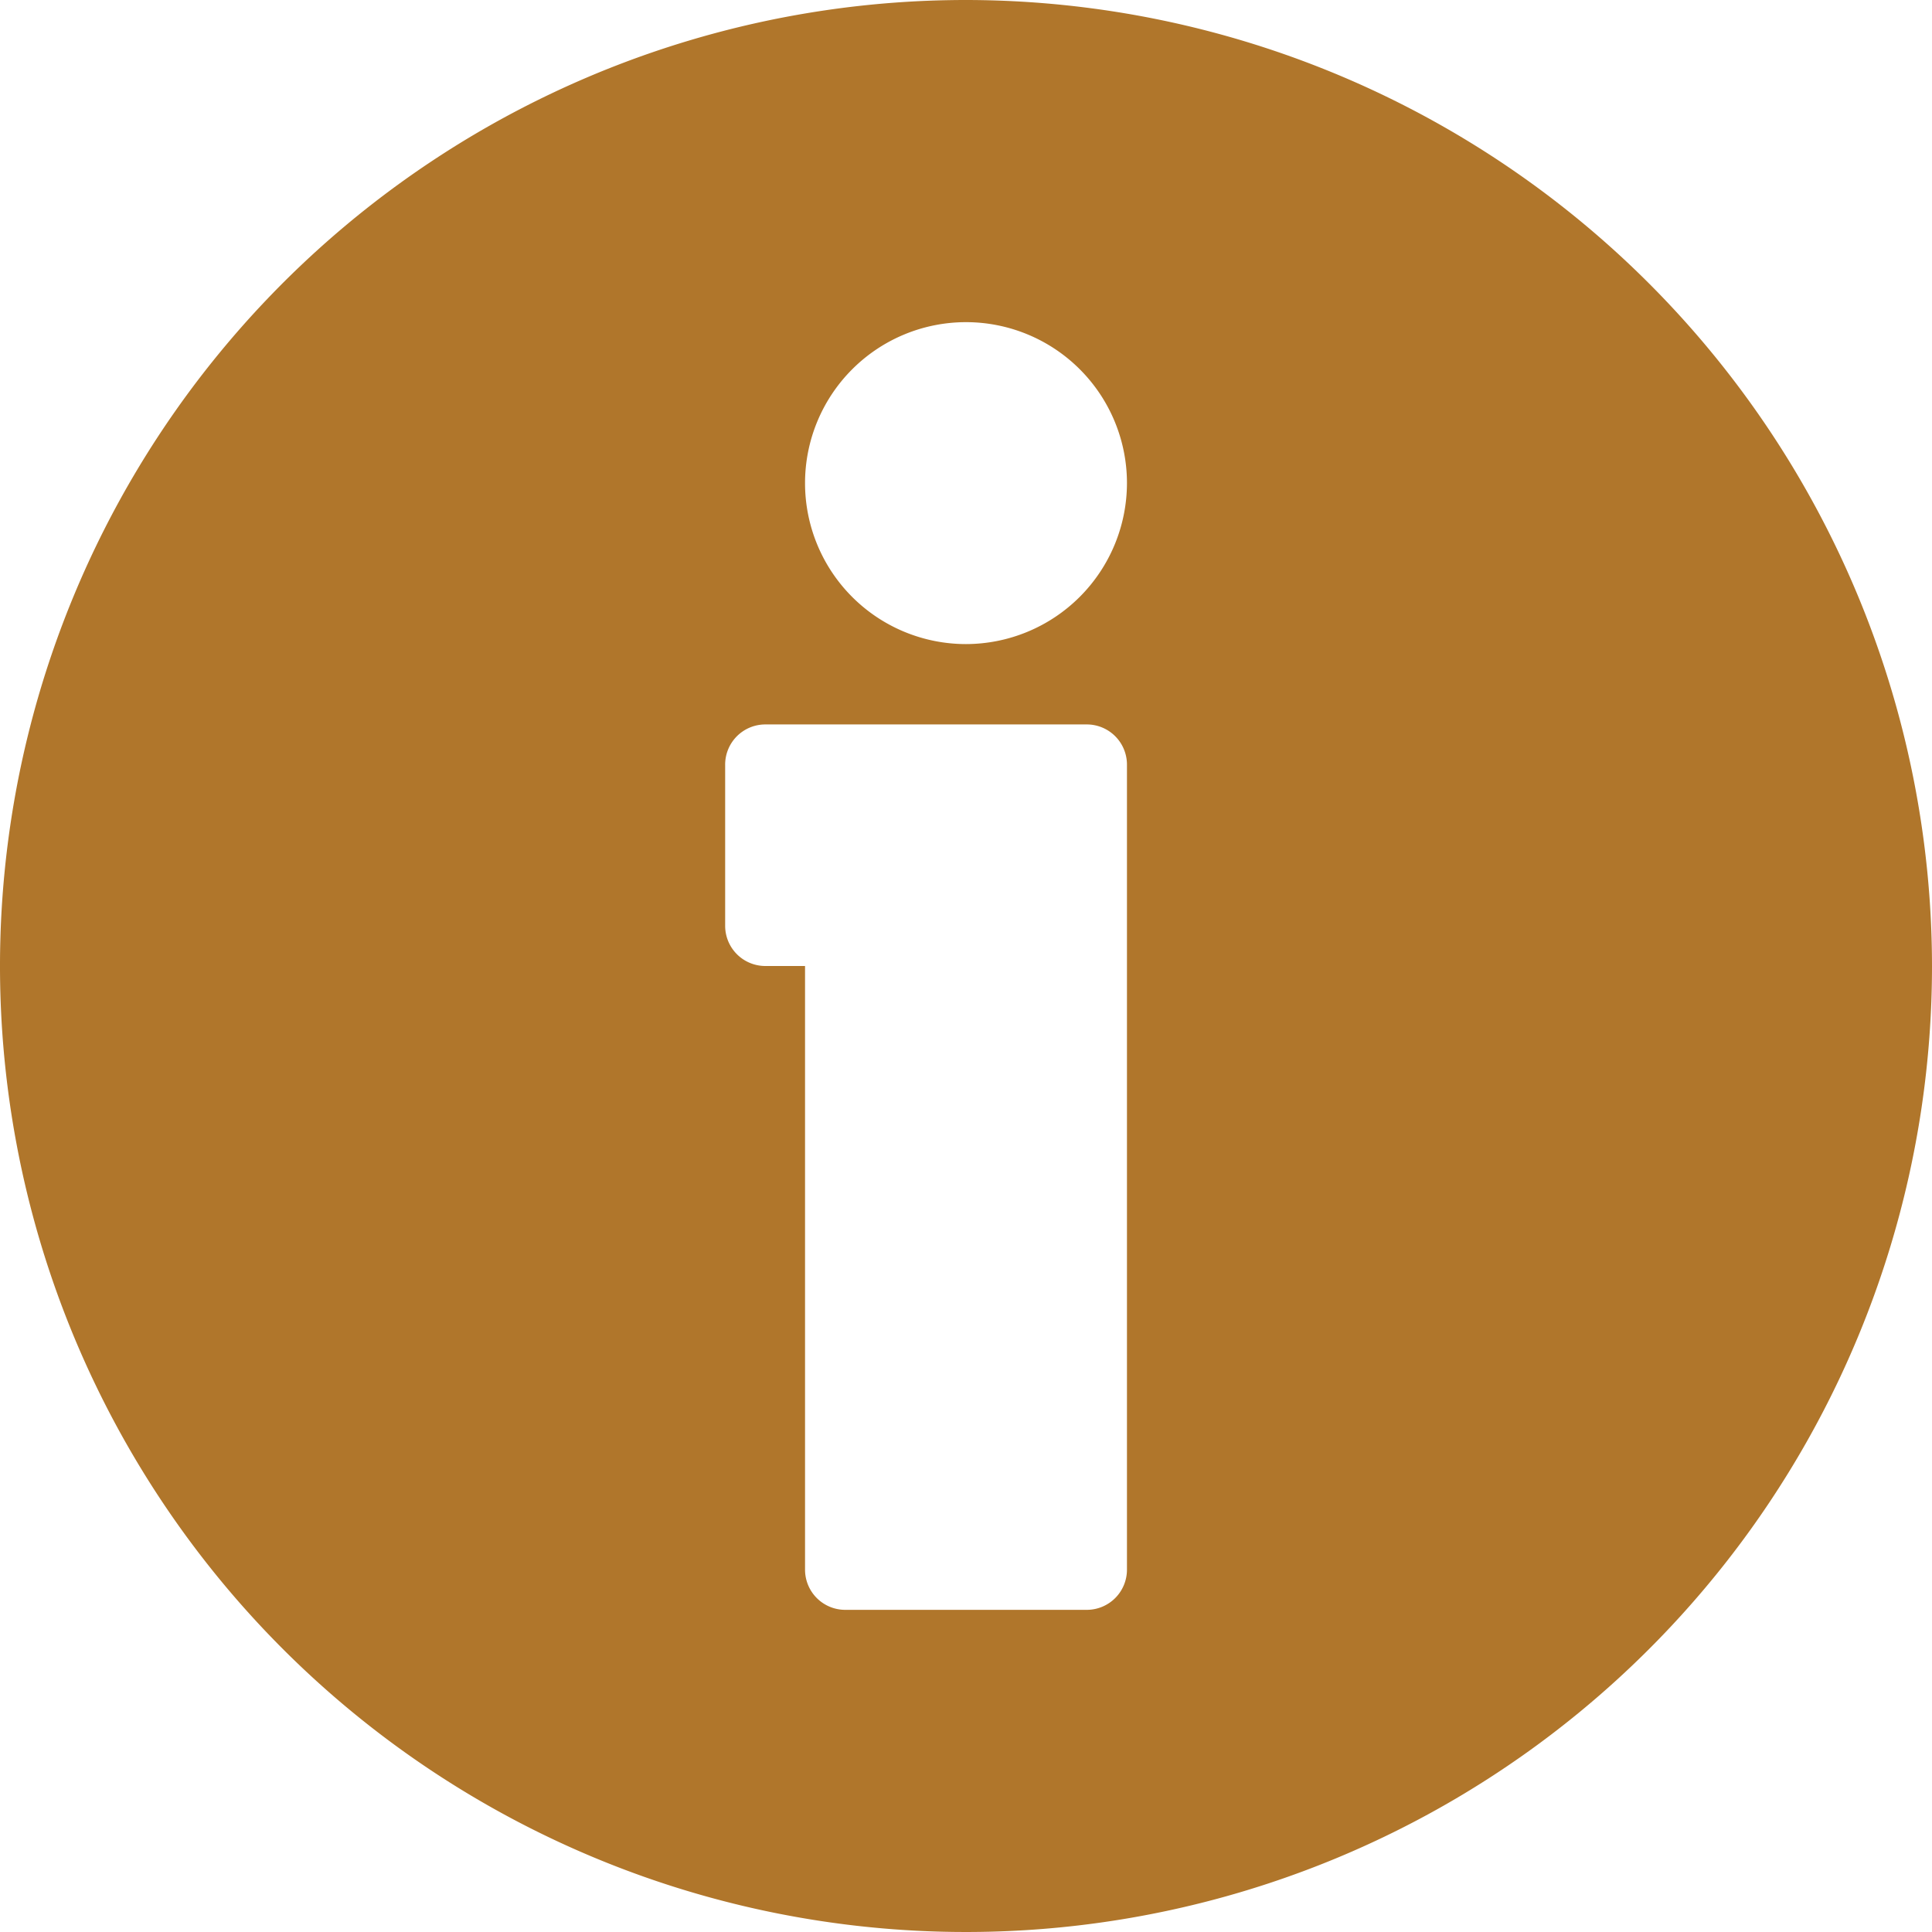
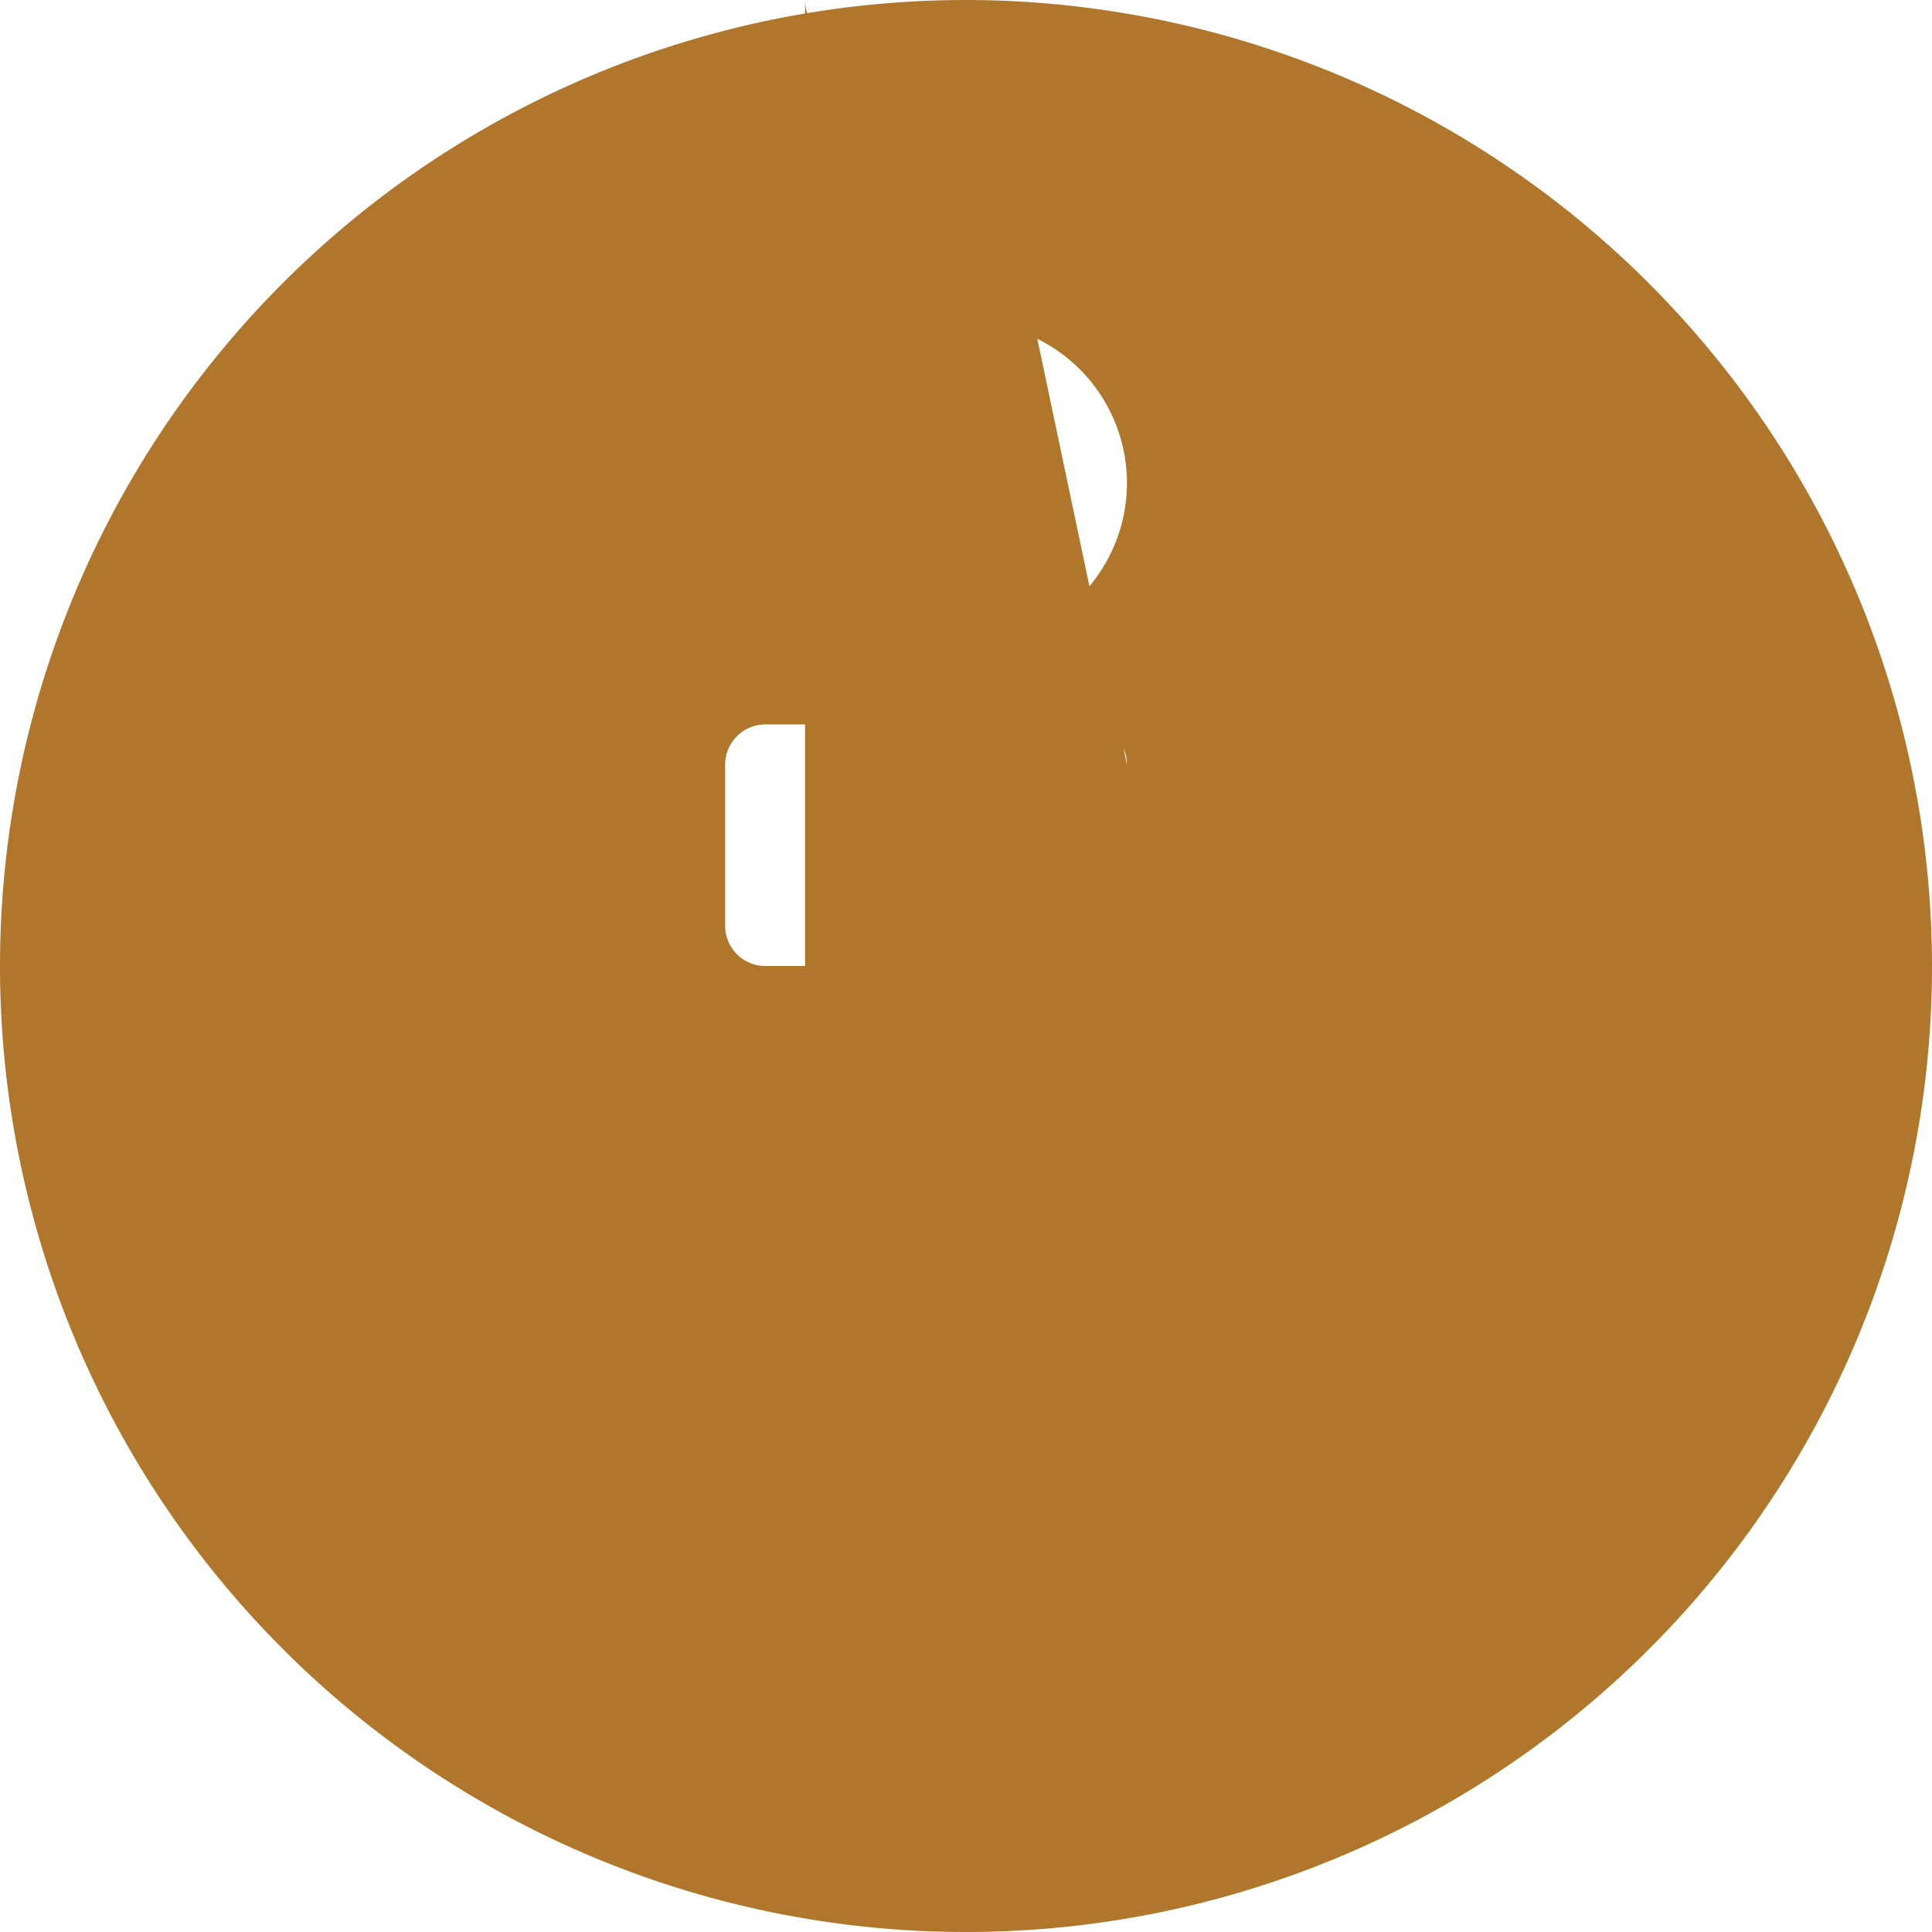
<svg xmlns="http://www.w3.org/2000/svg" width="8.078" height="8.078" viewBox="0 0 8.078 8.078">
-   <path d="M4.039,0A4.039,4.039,0,1,0,8.078,4.039,4.043,4.043,0,0,0,4.039,0Zm.673,6.563a.168.168,0,0,1-.168.168H3.534a.168.168,0,0,1-.168-.168V4.039H3.2a.168.168,0,0,1-.168-.168V3.2A.168.168,0,0,1,3.2,3.029H4.544a.168.168,0,0,1,.168.168ZM4.039,2.693a.673.673,0,1,1,.673-.673A.674.674,0,0,1,4.039,2.693Z" fill="#b0762b" />
+   <path d="M4.039,0A4.039,4.039,0,1,0,8.078,4.039,4.043,4.043,0,0,0,4.039,0Za.168.168,0,0,1-.168.168H3.534a.168.168,0,0,1-.168-.168V4.039H3.2a.168.168,0,0,1-.168-.168V3.2A.168.168,0,0,1,3.2,3.029H4.544a.168.168,0,0,1,.168.168ZM4.039,2.693a.673.673,0,1,1,.673-.673A.674.674,0,0,1,4.039,2.693Z" fill="#b0762b" />
</svg>